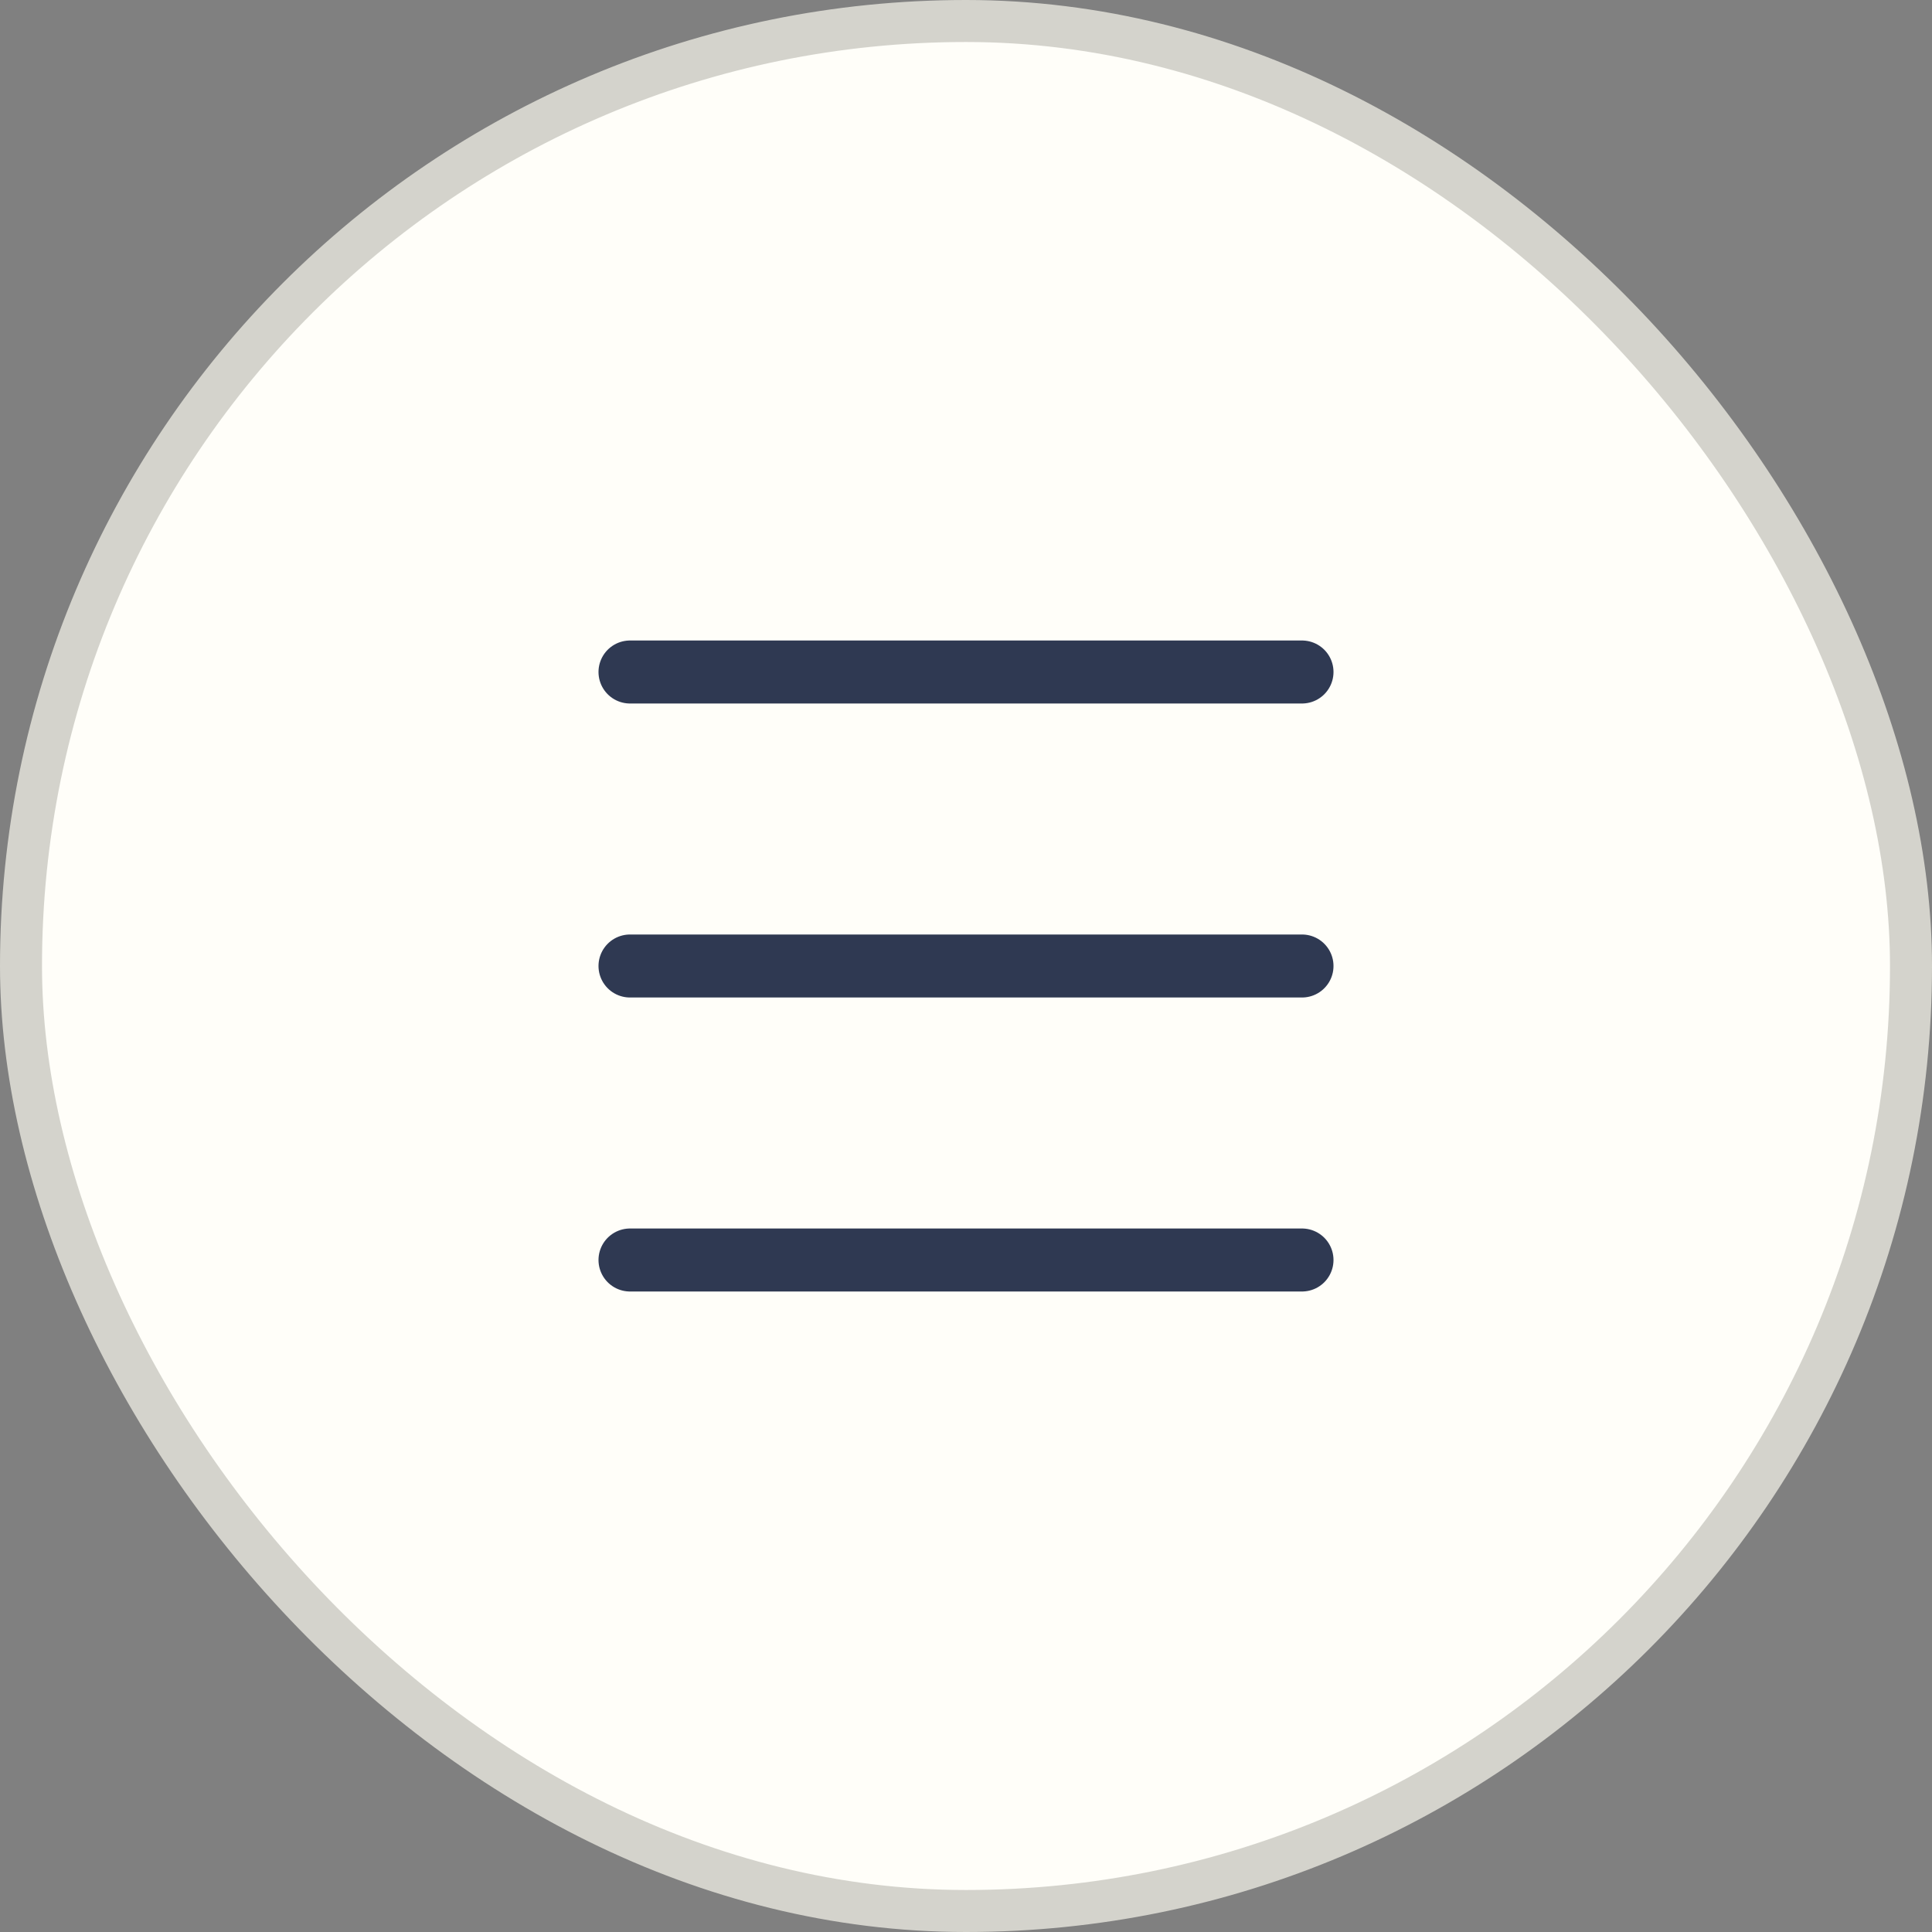
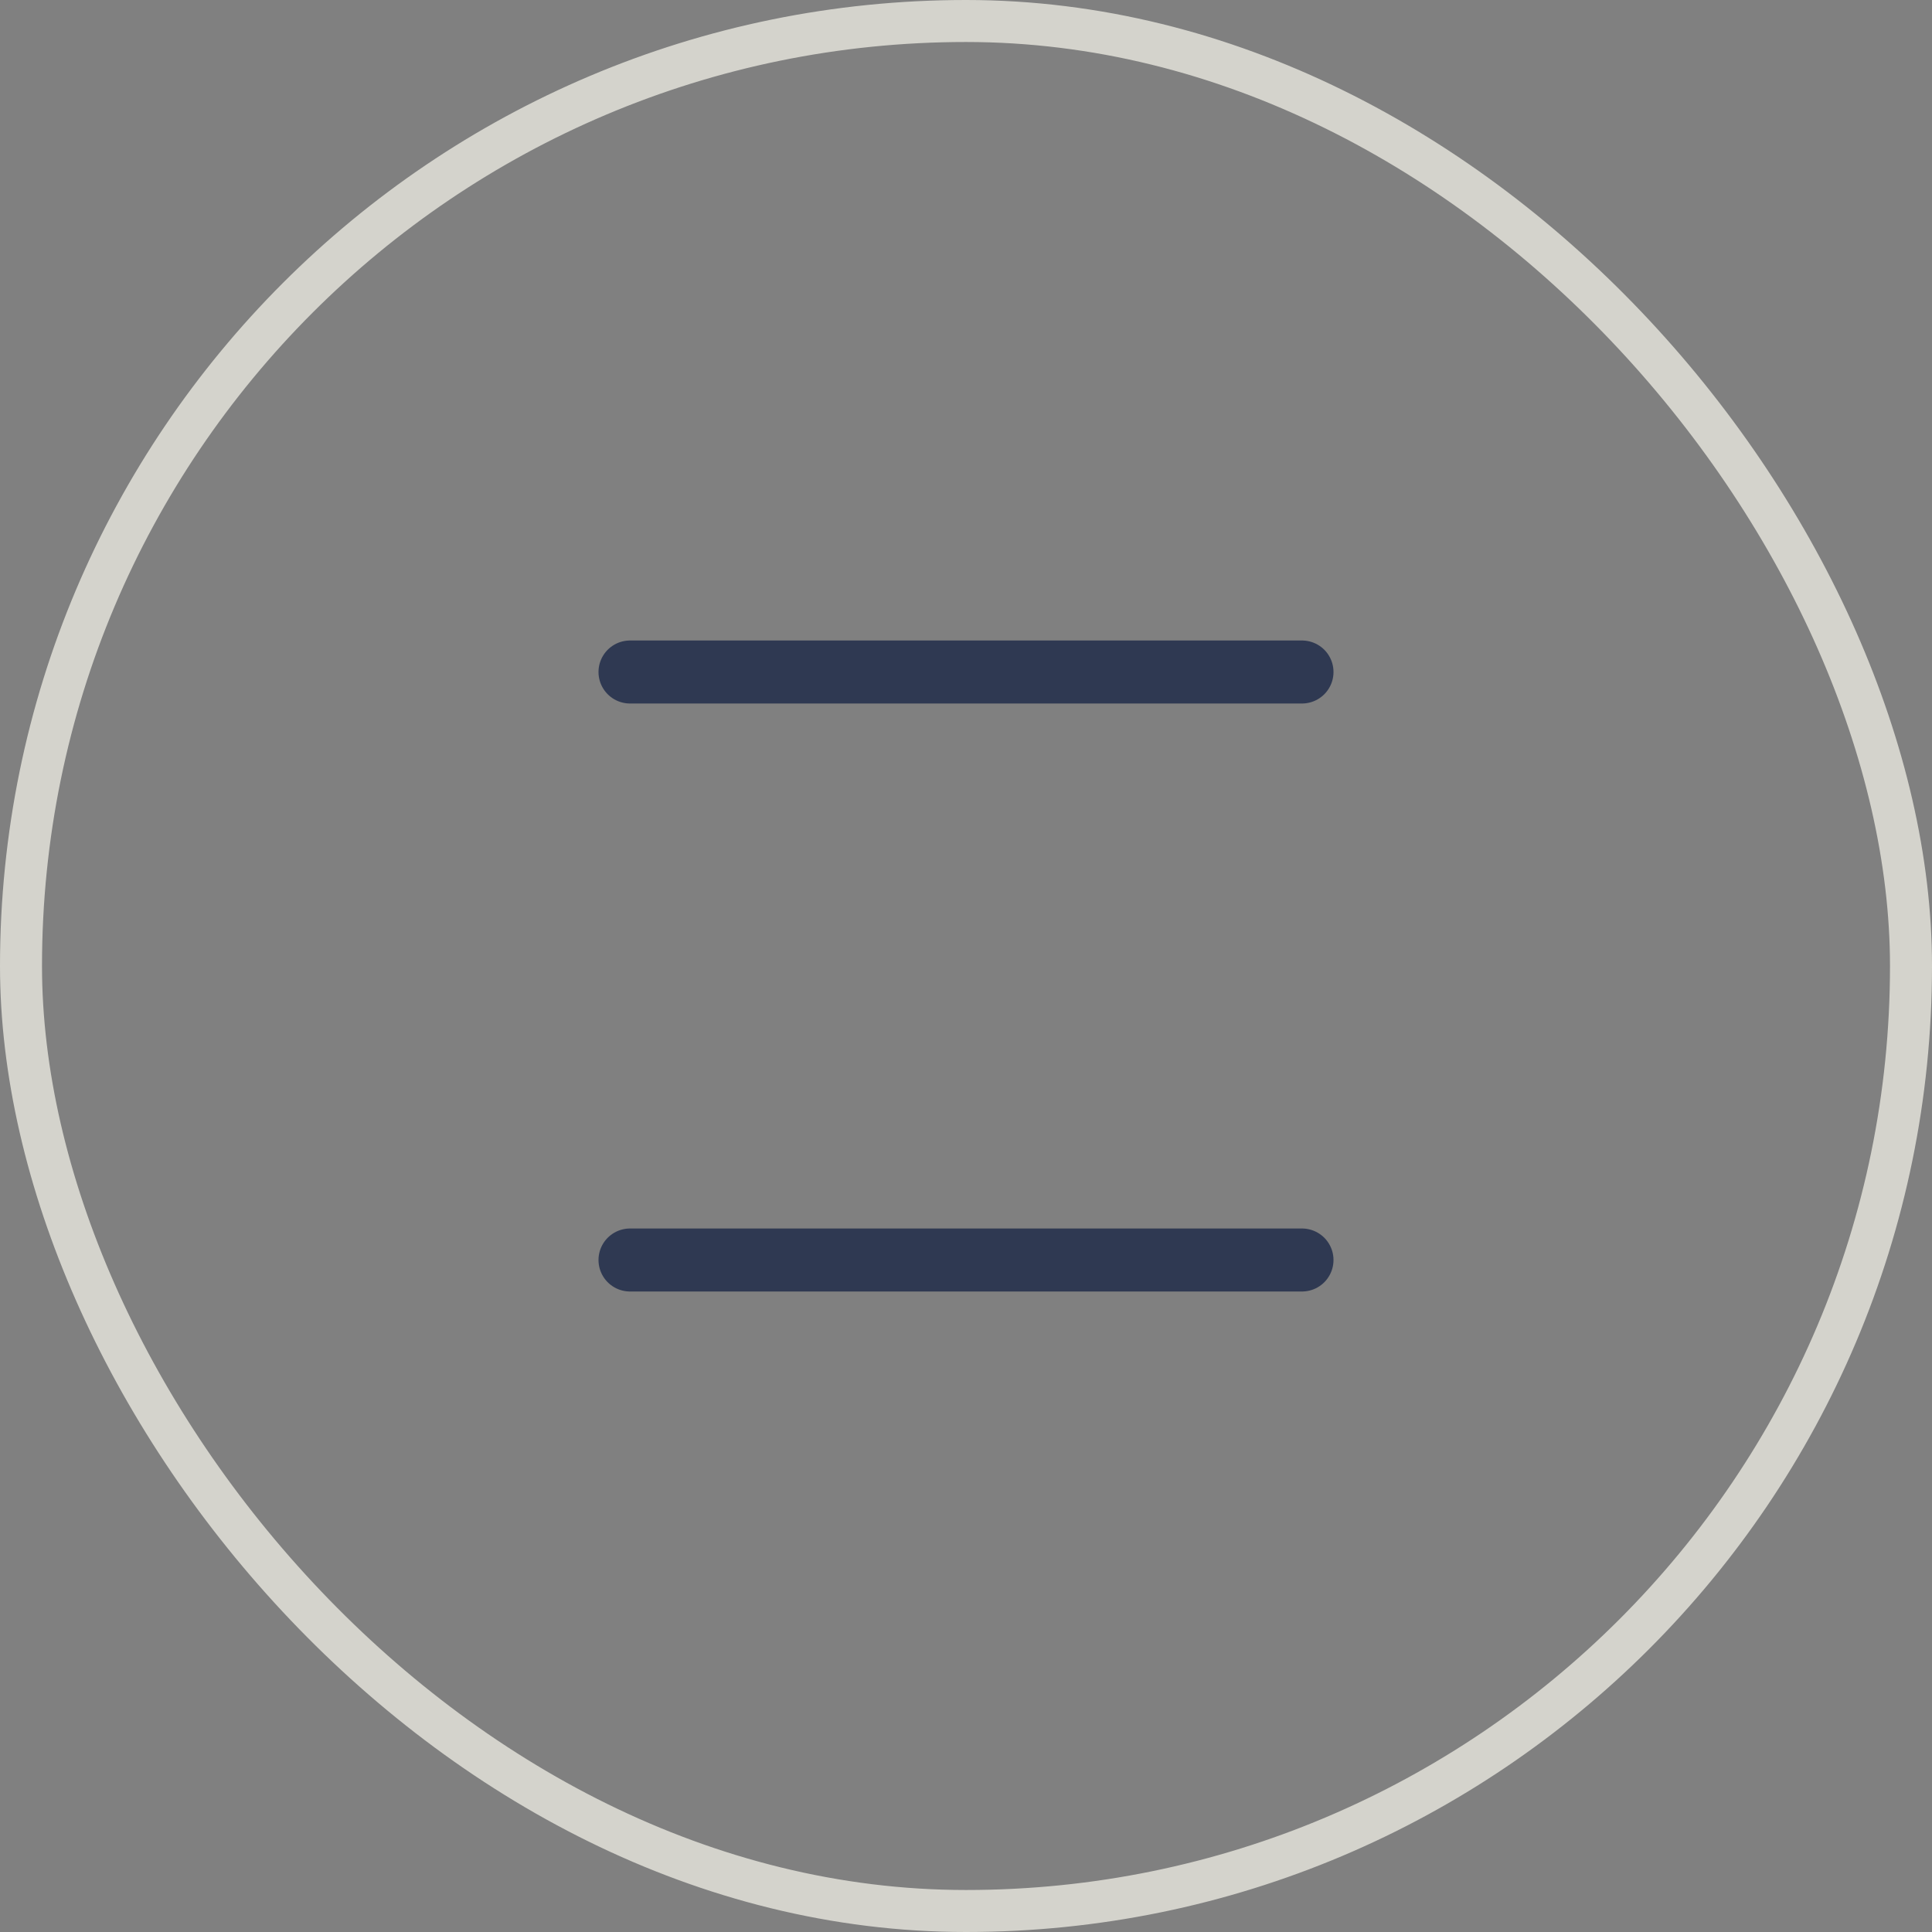
<svg xmlns="http://www.w3.org/2000/svg" width="46" height="46" viewBox="0 0 46 46" fill="none">
  <rect x="0" y="0" width="46" height="46" fill="#808080" stroke="none" />
-   <rect x="0.5" y="0.5" width="45" height="45" rx="22.5" fill="#FFFEF9" />
  <rect x="0.5" y="0.5" width="45" height="45" rx="22.5" stroke="#D4D3CC" />
  <path d="M15 16L31 16" stroke="#2F3952" stroke-width="1.5" stroke-linecap="round" stroke-linejoin="round" />
-   <path d="M15 23L31 23" stroke="#2F3952" stroke-width="1.5" stroke-linecap="round" stroke-linejoin="round" />
  <path d="M15 30L31 30" stroke="#2F3952" stroke-width="1.5" stroke-linecap="round" stroke-linejoin="round" />
</svg>